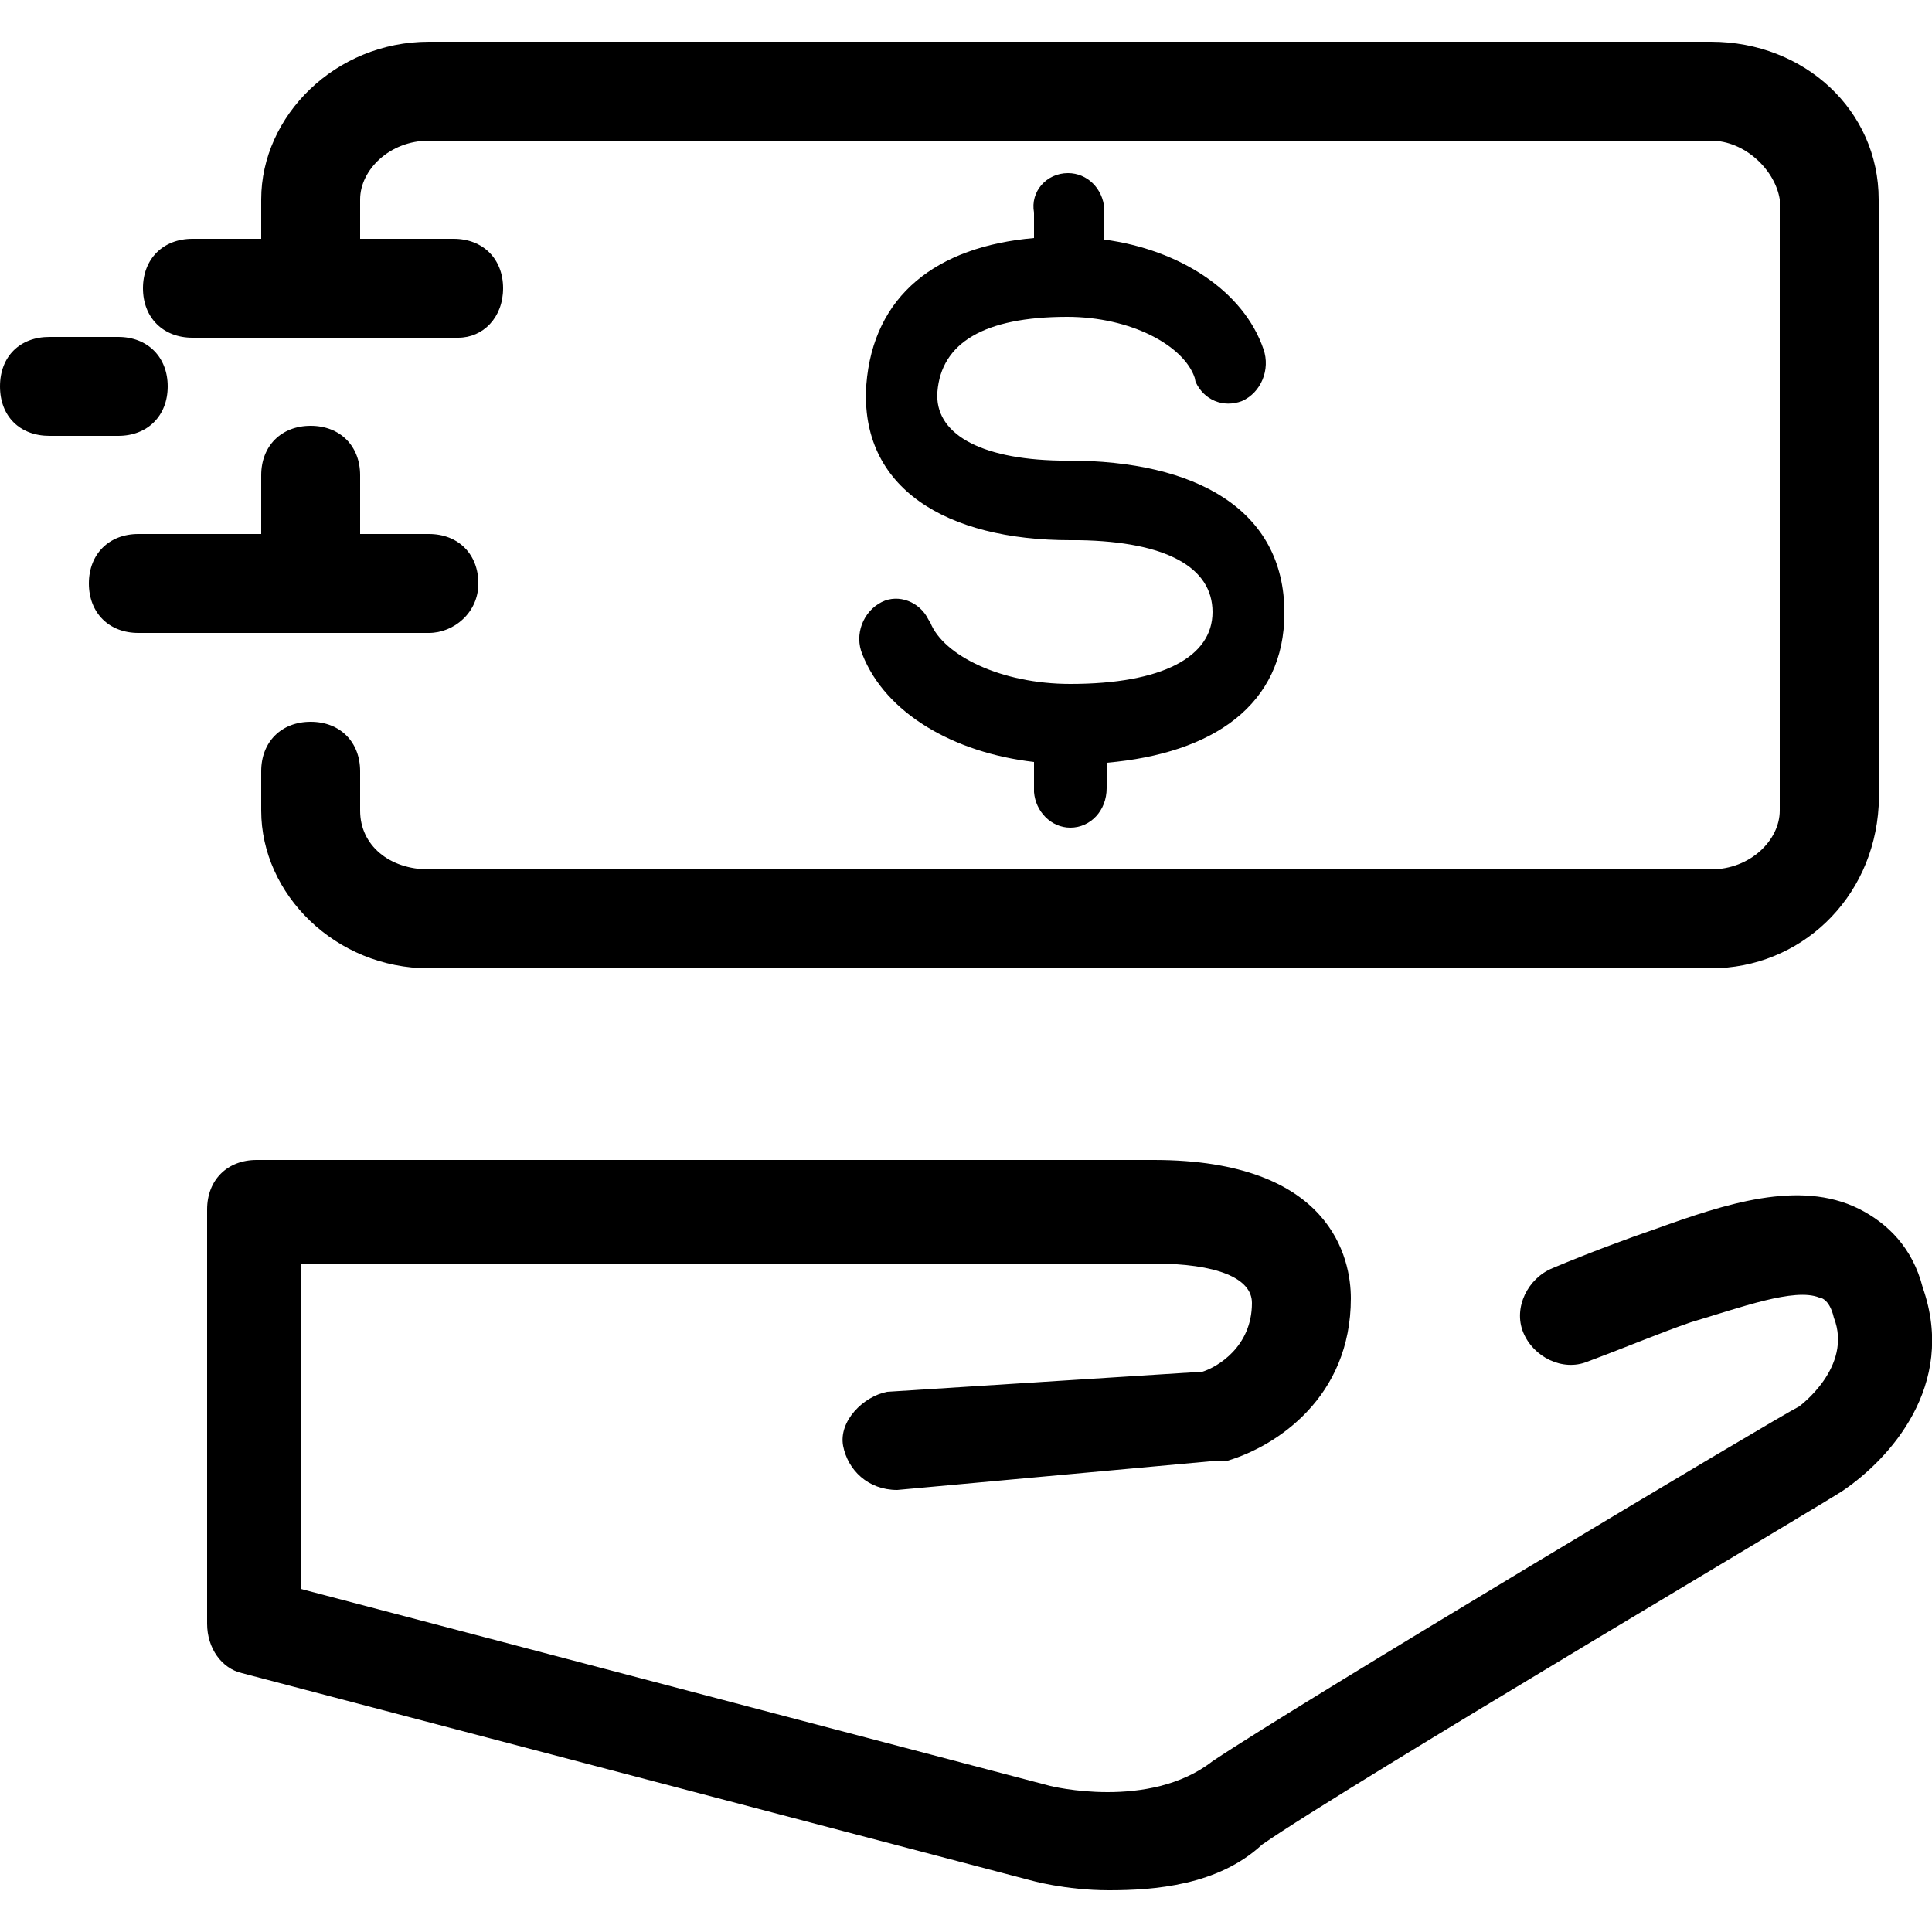
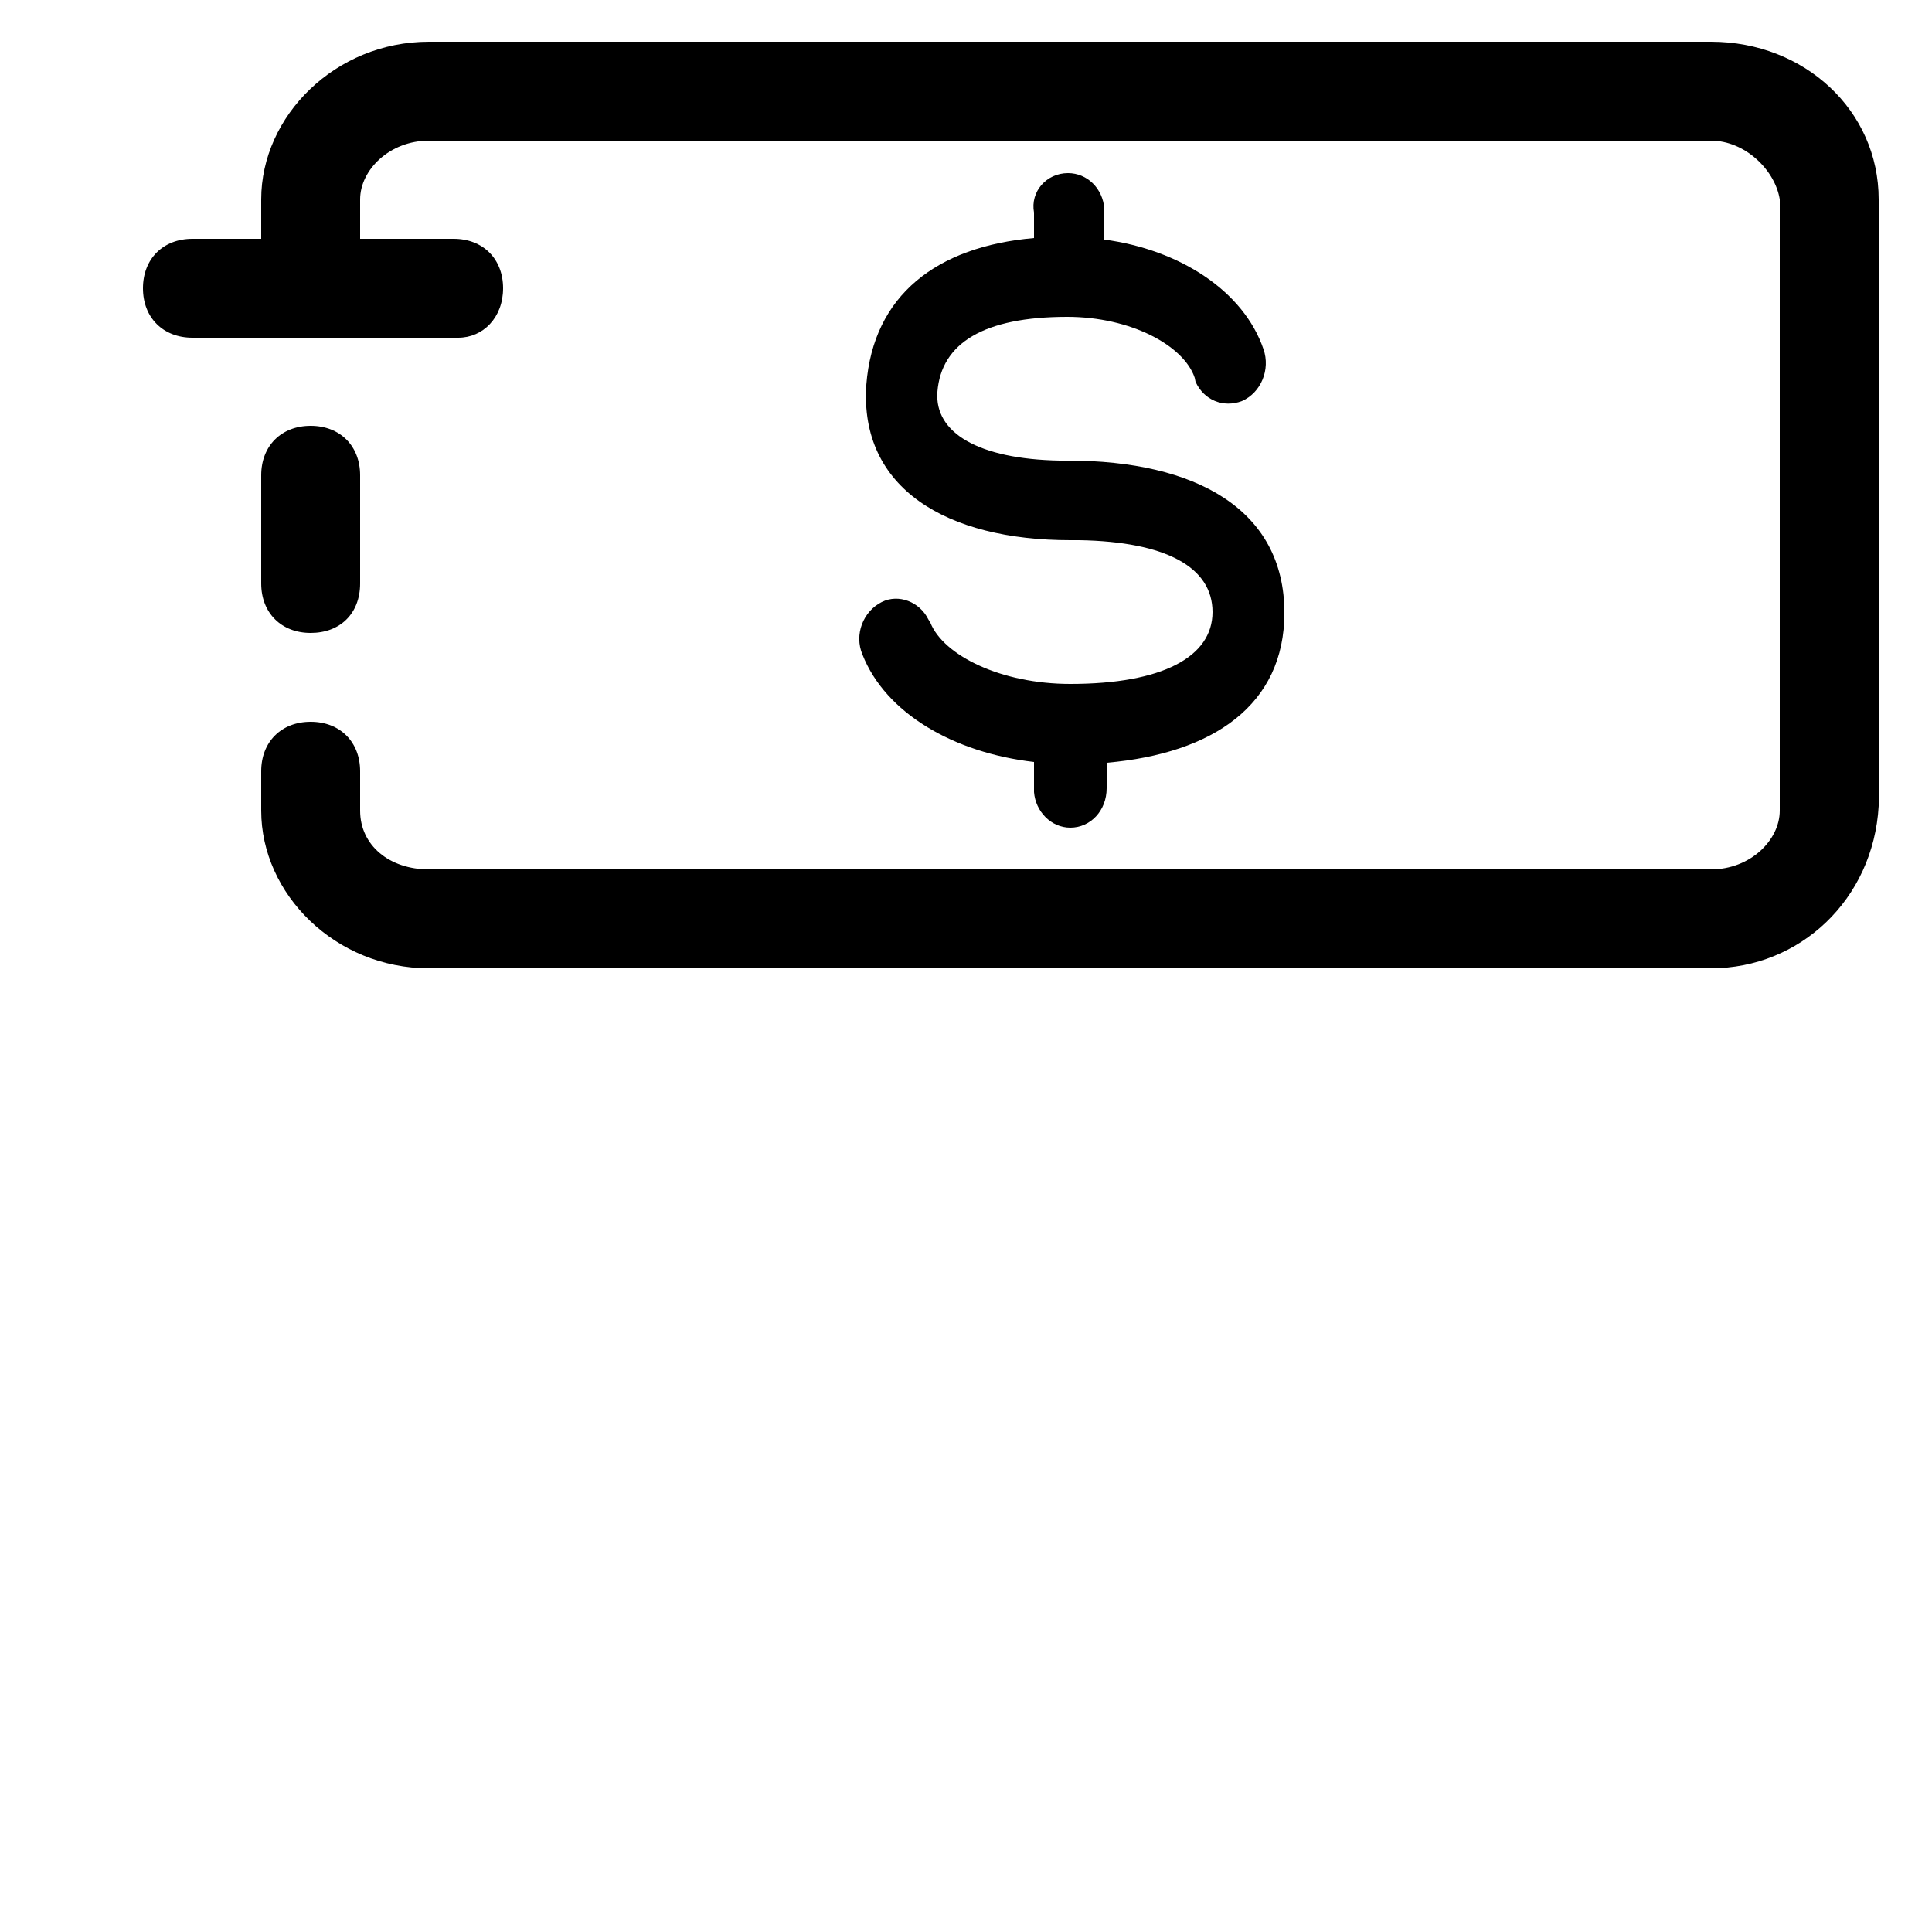
<svg xmlns="http://www.w3.org/2000/svg" xml:space="preserve" style="enable-background:new 0 0 250 250;" viewBox="0 0 250 250" y="0px" x="0px" id="_图层_1" version="1.1">
  <g>
    <path d="M221.4,125.3H55.5c-12.1,0-21.7-9.6-21.7-20.4v-5.1c0-3.8,2.6-6.4,6.4-6.4s6.4,2.6,6.4,6.4v5.1c0,4.5,3.8,7.6,8.9,7.6   h165.9c5.1,0,8.9-3.8,8.9-7.6V25.8c-0.6-3.8-4.5-7.6-8.9-7.6H55.5c-5.1,0-8.9,3.8-8.9,7.6v8.3c0,3.8-2.6,6.4-6.4,6.4   s-6.4-2.6-6.4-6.4v-8.3c0-10.8,9.6-20.4,21.7-20.4h165.9c12.1,0,21.7,8.9,21.7,20.4v78.5C242.4,116.4,232.9,125.3,221.4,125.3   L221.4,125.3L221.4,125.3z M40.2,81.9c-3.8,0-6.4-2.6-6.4-6.4v-14c0-3.8,2.6-6.4,6.4-6.4s6.4,2.6,6.4,6.4v14   C46.6,79.4,44,81.9,40.2,81.9L40.2,81.9z" />
    <path d="M59.3,43.7H24.9c-3.8,0-6.4-2.6-6.4-6.4s2.6-6.4,6.4-6.4h33.8c3.8,0,6.4,2.6,6.4,6.4S62.5,43.7,59.3,43.7L59.3,43.7z" />
-     <path d="M55.5,81.9H17.9c-3.8,0-6.4-2.6-6.4-6.4s2.6-6.4,6.4-6.4h37.6c3.8,0,6.4,2.6,6.4,6.4S58.7,81.9,55.5,81.9L55.5,81.9z" />
-     <path d="M15.3,56.4H6.4C2.6,56.4,0,53.9,0,50s2.6-6.4,6.4-6.4h8.9c3.8,0,6.4,2.6,6.4,6.4S19.1,56.4,15.3,56.4L15.3,56.4z" />
-     <path d="M143.5,244.6c-5.7,0-10.2-1.3-10.2-1.3l-102-26.8c-2.6-0.6-4.5-3.2-4.5-6.4v-53.6c0-3.8,2.6-6.4,6.4-6.4h116.1   c23,0,25.5,12.8,25.5,17.9c0,12.8-9.6,19.1-15.9,21h-1.3l-41.5,3.8c-3.8,0-6.4-2.6-7-5.7c-0.6-3.2,2.6-6.4,5.7-7l40.8-2.6   c1.9-0.6,6.4-3.2,6.4-8.9c0-3.2-4.5-5.1-12.8-5.1H38.9v42.1l97,25.5c0,0,12.8,3.2,21-3.2c11.5-7.7,73.4-44.7,75.9-45.9   c0,0,7-5.1,4.5-11.5c-0.6-2.6-1.9-2.6-1.9-2.6c-3.2-1.3-10.2,1.3-16.6,3.2c-3.8,1.3-8.3,3.2-13.4,5.1c-3.2,1.3-7-0.6-8.3-3.8   s0.6-7,3.8-8.3c4.5-1.9,9.6-3.8,13.4-5.1c8.9-3.2,18.5-6.4,26.2-2.6c3.8,1.9,7,5.1,8.3,10.2c4.5,12.8-4.5,22.3-10.2,26.2   c-0.6,0.6-64.4,38.3-75.3,45.9C157.6,244,149.3,244.6,143.5,244.6L143.5,244.6L143.5,244.6z" />
  </g>
  <path d="M138.2,22.4c2.5,0,4.5,2,4.7,4.6v0.5V31c9.7,1.3,18,6.6,20.6,14.2c0.9,2.6-0.3,5.6-2.8,6.7c-2.4,0.9-4.9-0.1-6-2.5l-0.1-0.5  c-1.4-4.2-8.3-7.9-16.5-7.9c-10.8,0-16.3,3.4-16.8,9.7c-0.4,5.3,5.3,8.7,15.8,8.9h1.1c16.5,0,28,6.3,28,19.7  c0,11.9-9.2,18.2-23,19.4v3.3c0,2.9-2.1,5.1-4.7,5.1c-2.5,0-4.5-2.1-4.7-4.6V102v-3.4c-10.4-1.2-19.2-6.3-22.2-13.9  c-1.1-2.6,0.1-5.6,2.5-6.8c2.2-1.1,4.9,0,6,2.2l0.3,0.5c1.7,4.2,9.1,7.9,18.1,7.9c11.9,0,18.4-3.5,18.4-9.3c0-5.8-6-9.1-17.2-9.3  h-1.2c-16,0-27.3-6.7-26.4-20.1c0.9-11.6,9.1-17.9,21.7-19v-3.3C133.3,24.8,135.4,22.4,138.2,22.4L138.2,22.4L138.2,22.4z" />
</svg>